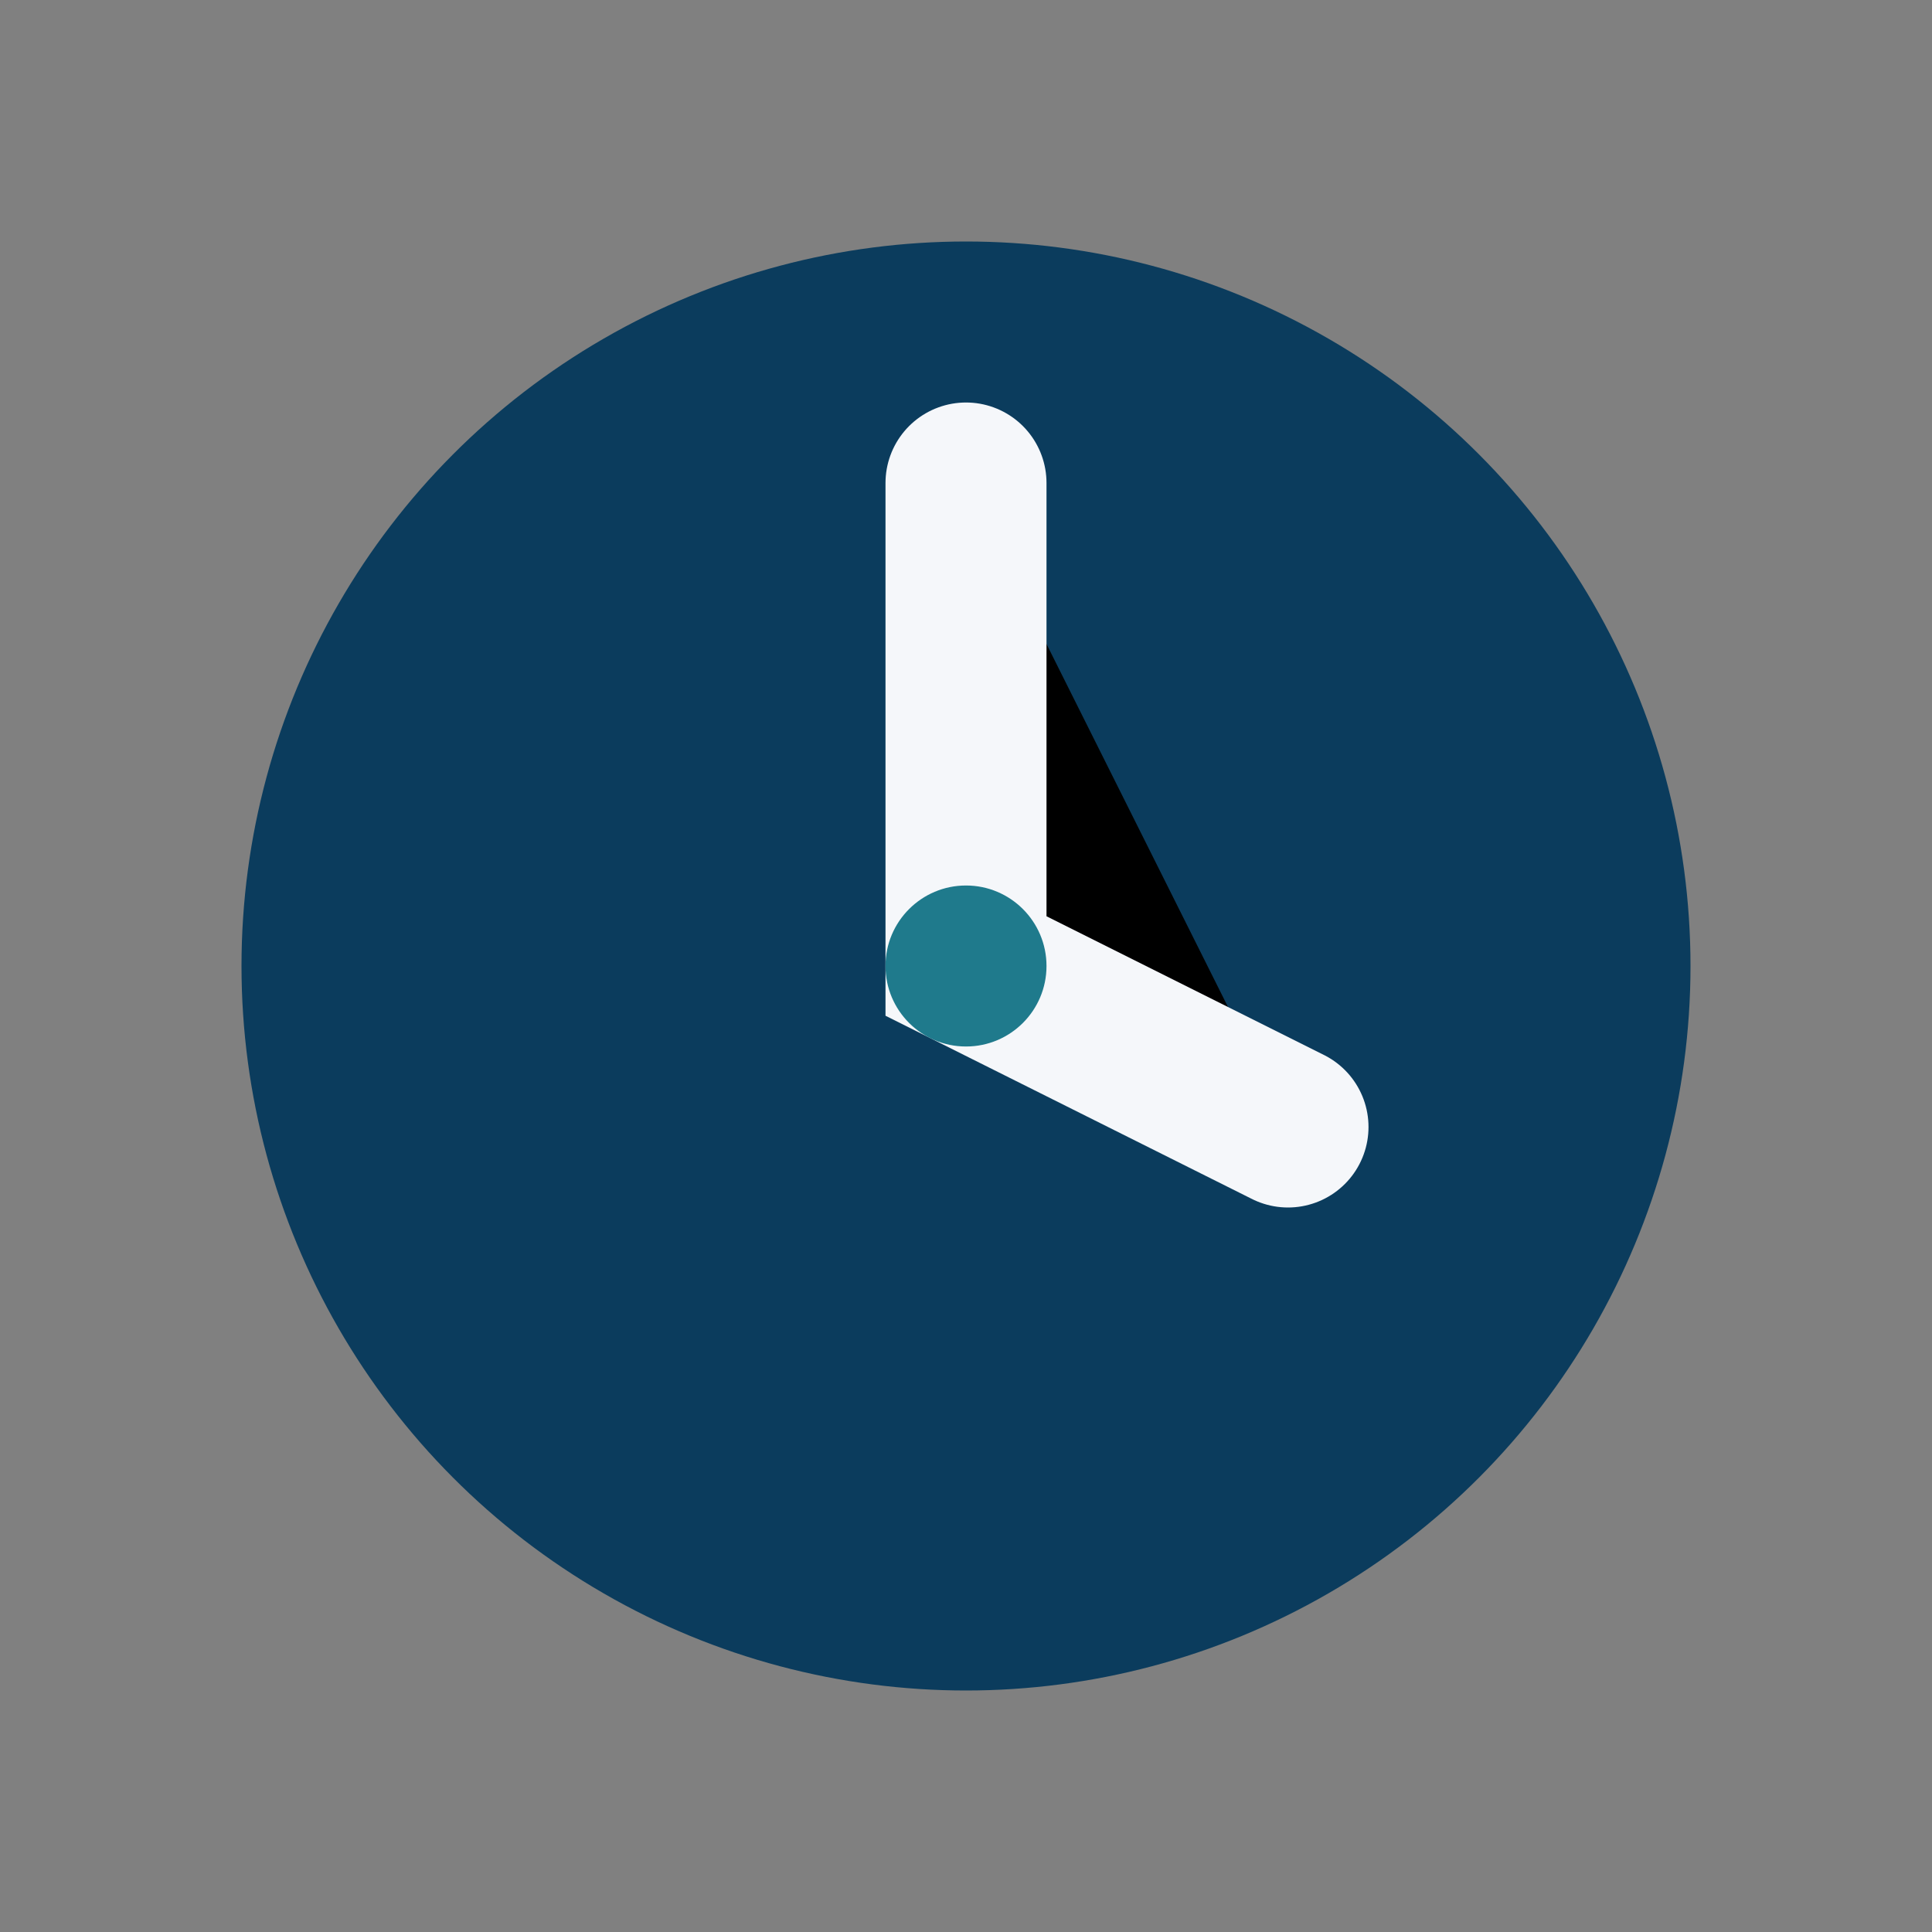
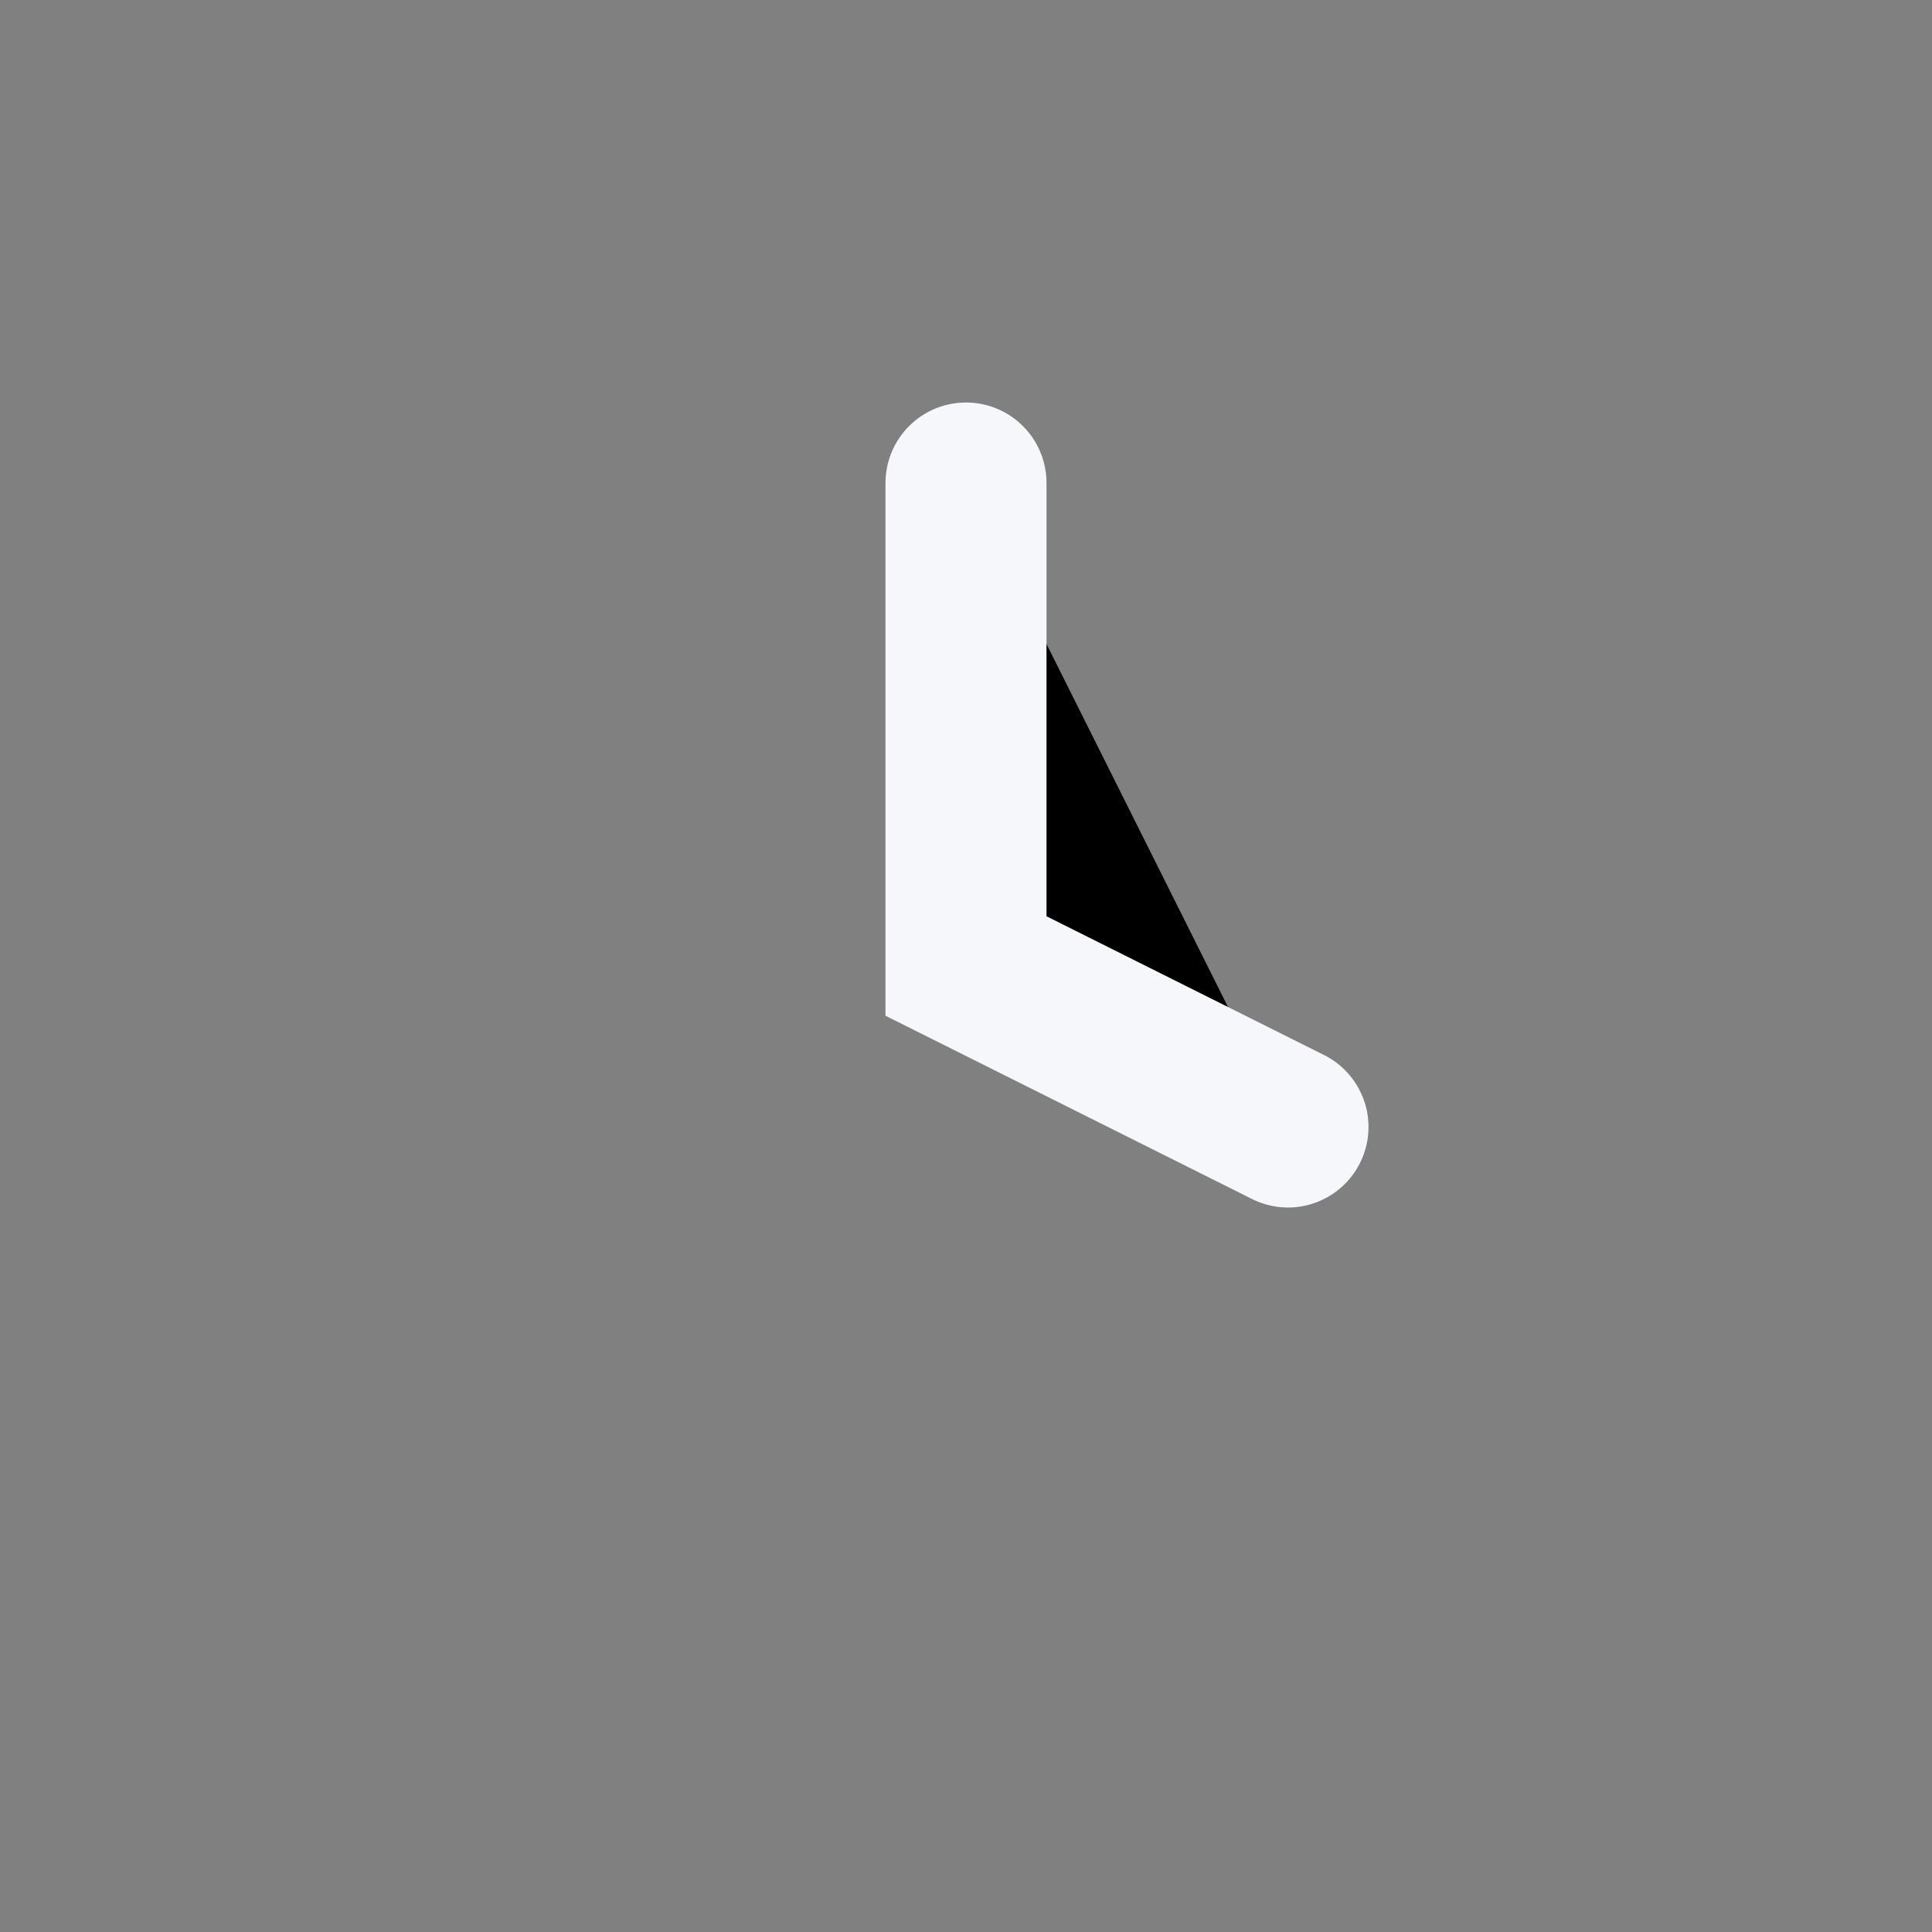
<svg xmlns="http://www.w3.org/2000/svg" width="24" height="24" viewBox="0 0 24 24">
  <rect x="0" y="0" width="24" height="24" fill="#808080" stroke="none" />
-   <circle cx="12" cy="12" r="9" fill="#0B3C5D" />
  <path d="M12 6v6l4 2" stroke="#F5F7FA" stroke-width="2" stroke-linecap="round" />
-   <circle cx="12" cy="12" r="1" fill="#1F7A8C" />
</svg>